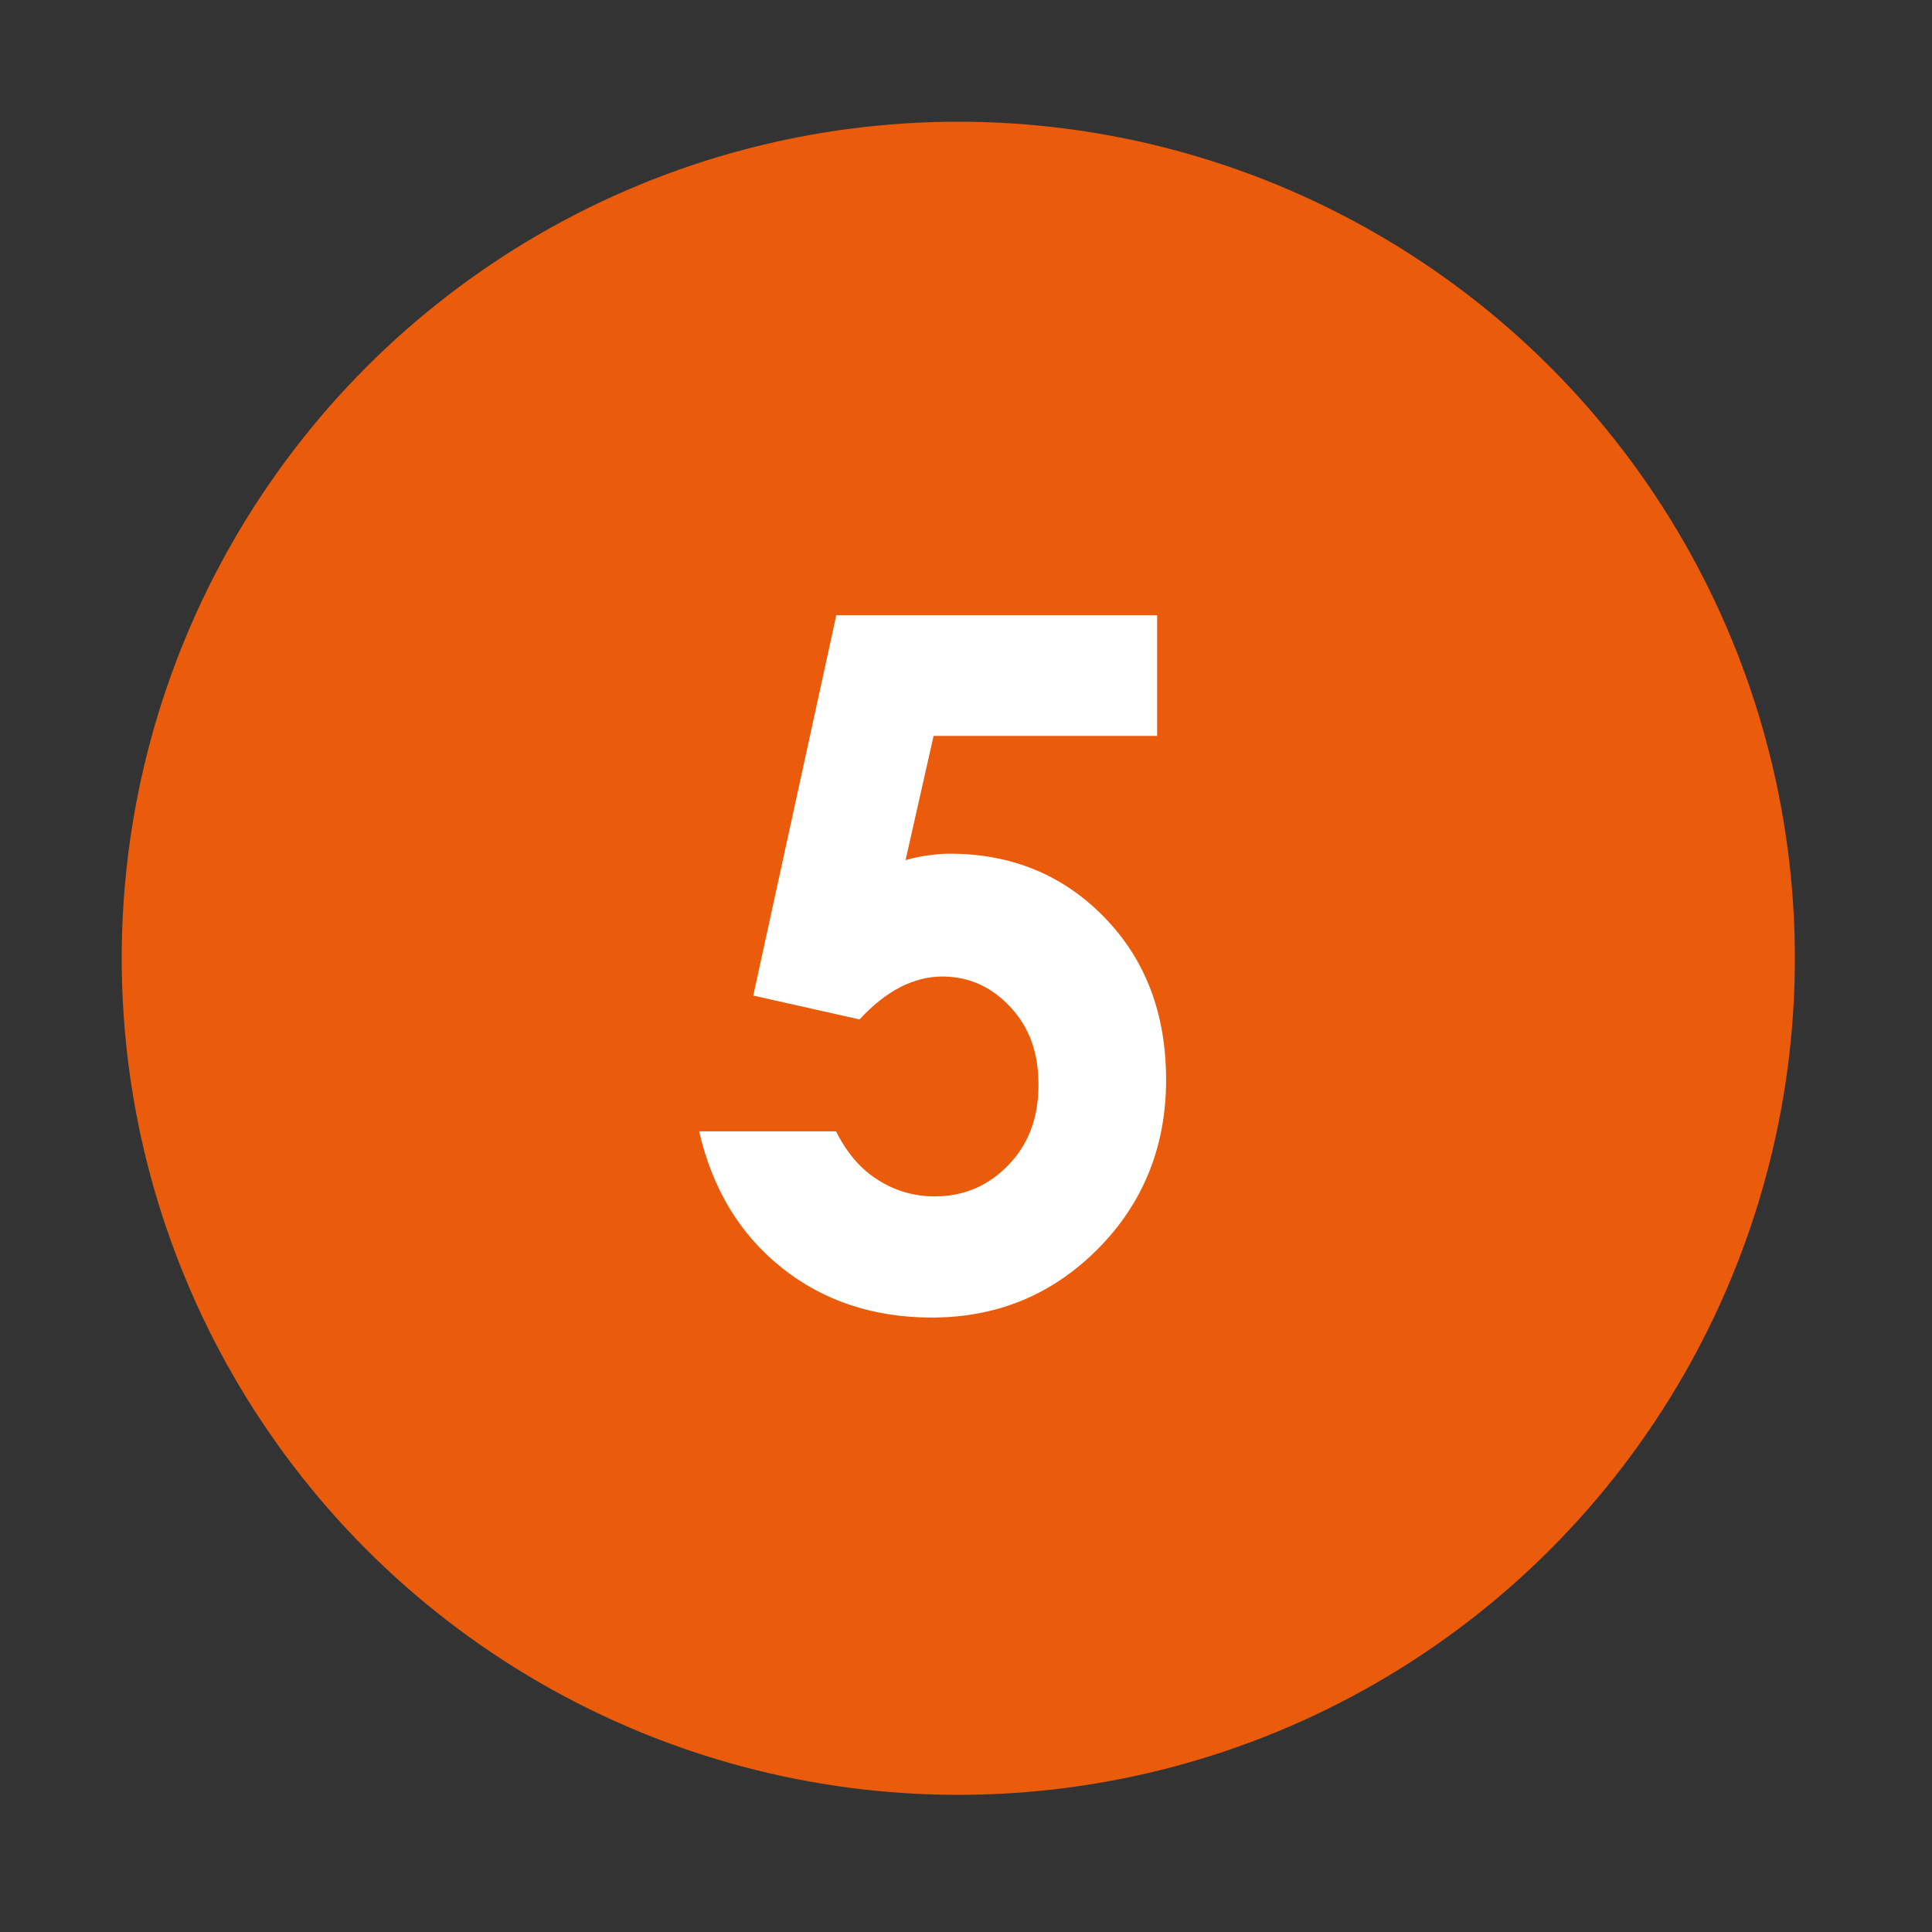
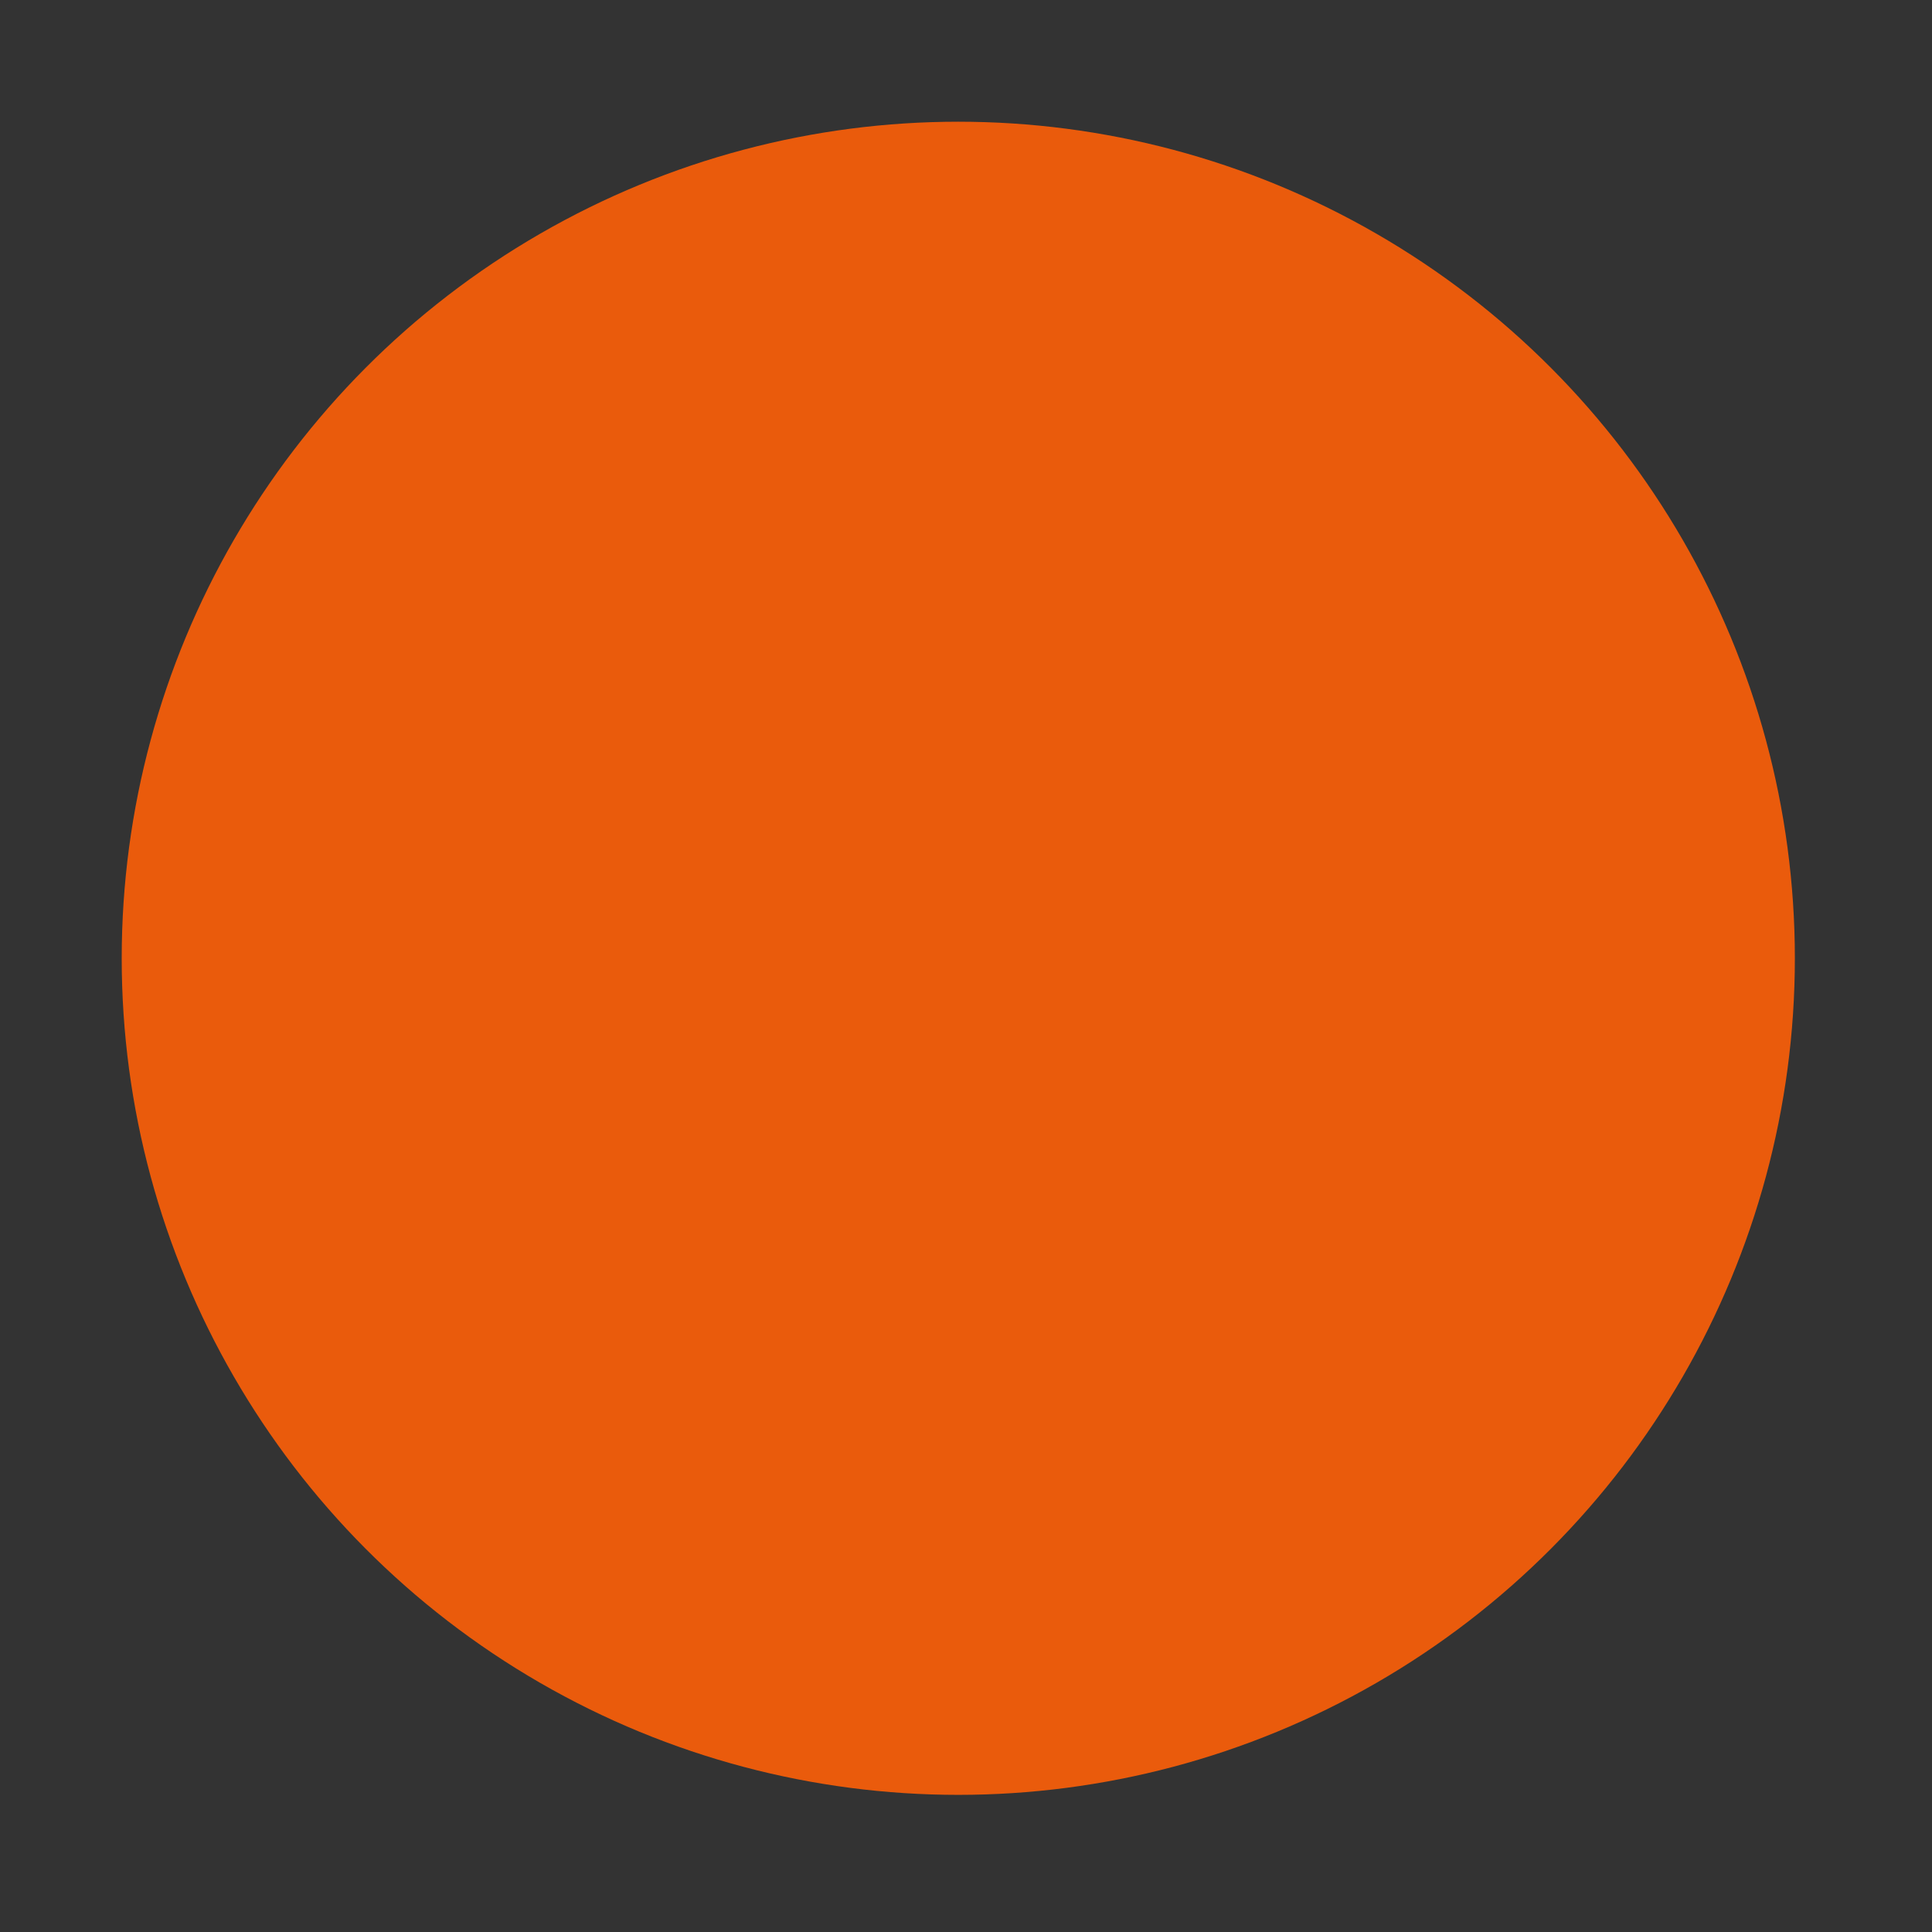
<svg xmlns="http://www.w3.org/2000/svg" id="Calque_1" data-name="Calque 1" viewBox="0 0 68.89 68.89">
  <rect x="0" y="0" width="68.89" height="68.89" fill="#333333" stroke="none" />
  <defs>
    <style>
      .cls-1 {
        fill: #fff;
      }

      .cls-2 {
        fill: #ea5b0c;
      }
    </style>
  </defs>
  <circle class="cls-2" cx="34.17" cy="34.17" r="29.83" />
-   <path class="cls-1" d="M29.82,21.94h11.44v4.3h-7.97l-1,4.43c.28-.08.55-.14.81-.17.27-.04.52-.06.76-.06,2.21,0,4.05.76,5.52,2.27s2.2,3.44,2.2,5.8-.81,4.39-2.43,6.02c-1.62,1.63-3.59,2.45-5.92,2.45-2.08,0-3.87-.59-5.36-1.78s-2.47-2.81-2.94-4.86h4.88c.38.76.87,1.34,1.49,1.73.61.39,1.29.59,2.03.59,1.03,0,1.9-.37,2.62-1.11.72-.74,1.08-1.69,1.08-2.86s-.33-2.06-1-2.78c-.67-.72-1.48-1.09-2.43-1.09-.51,0-1.01.13-1.5.38-.49.25-.98.64-1.45,1.15l-3.79-.85,2.96-13.56Z" />
</svg>